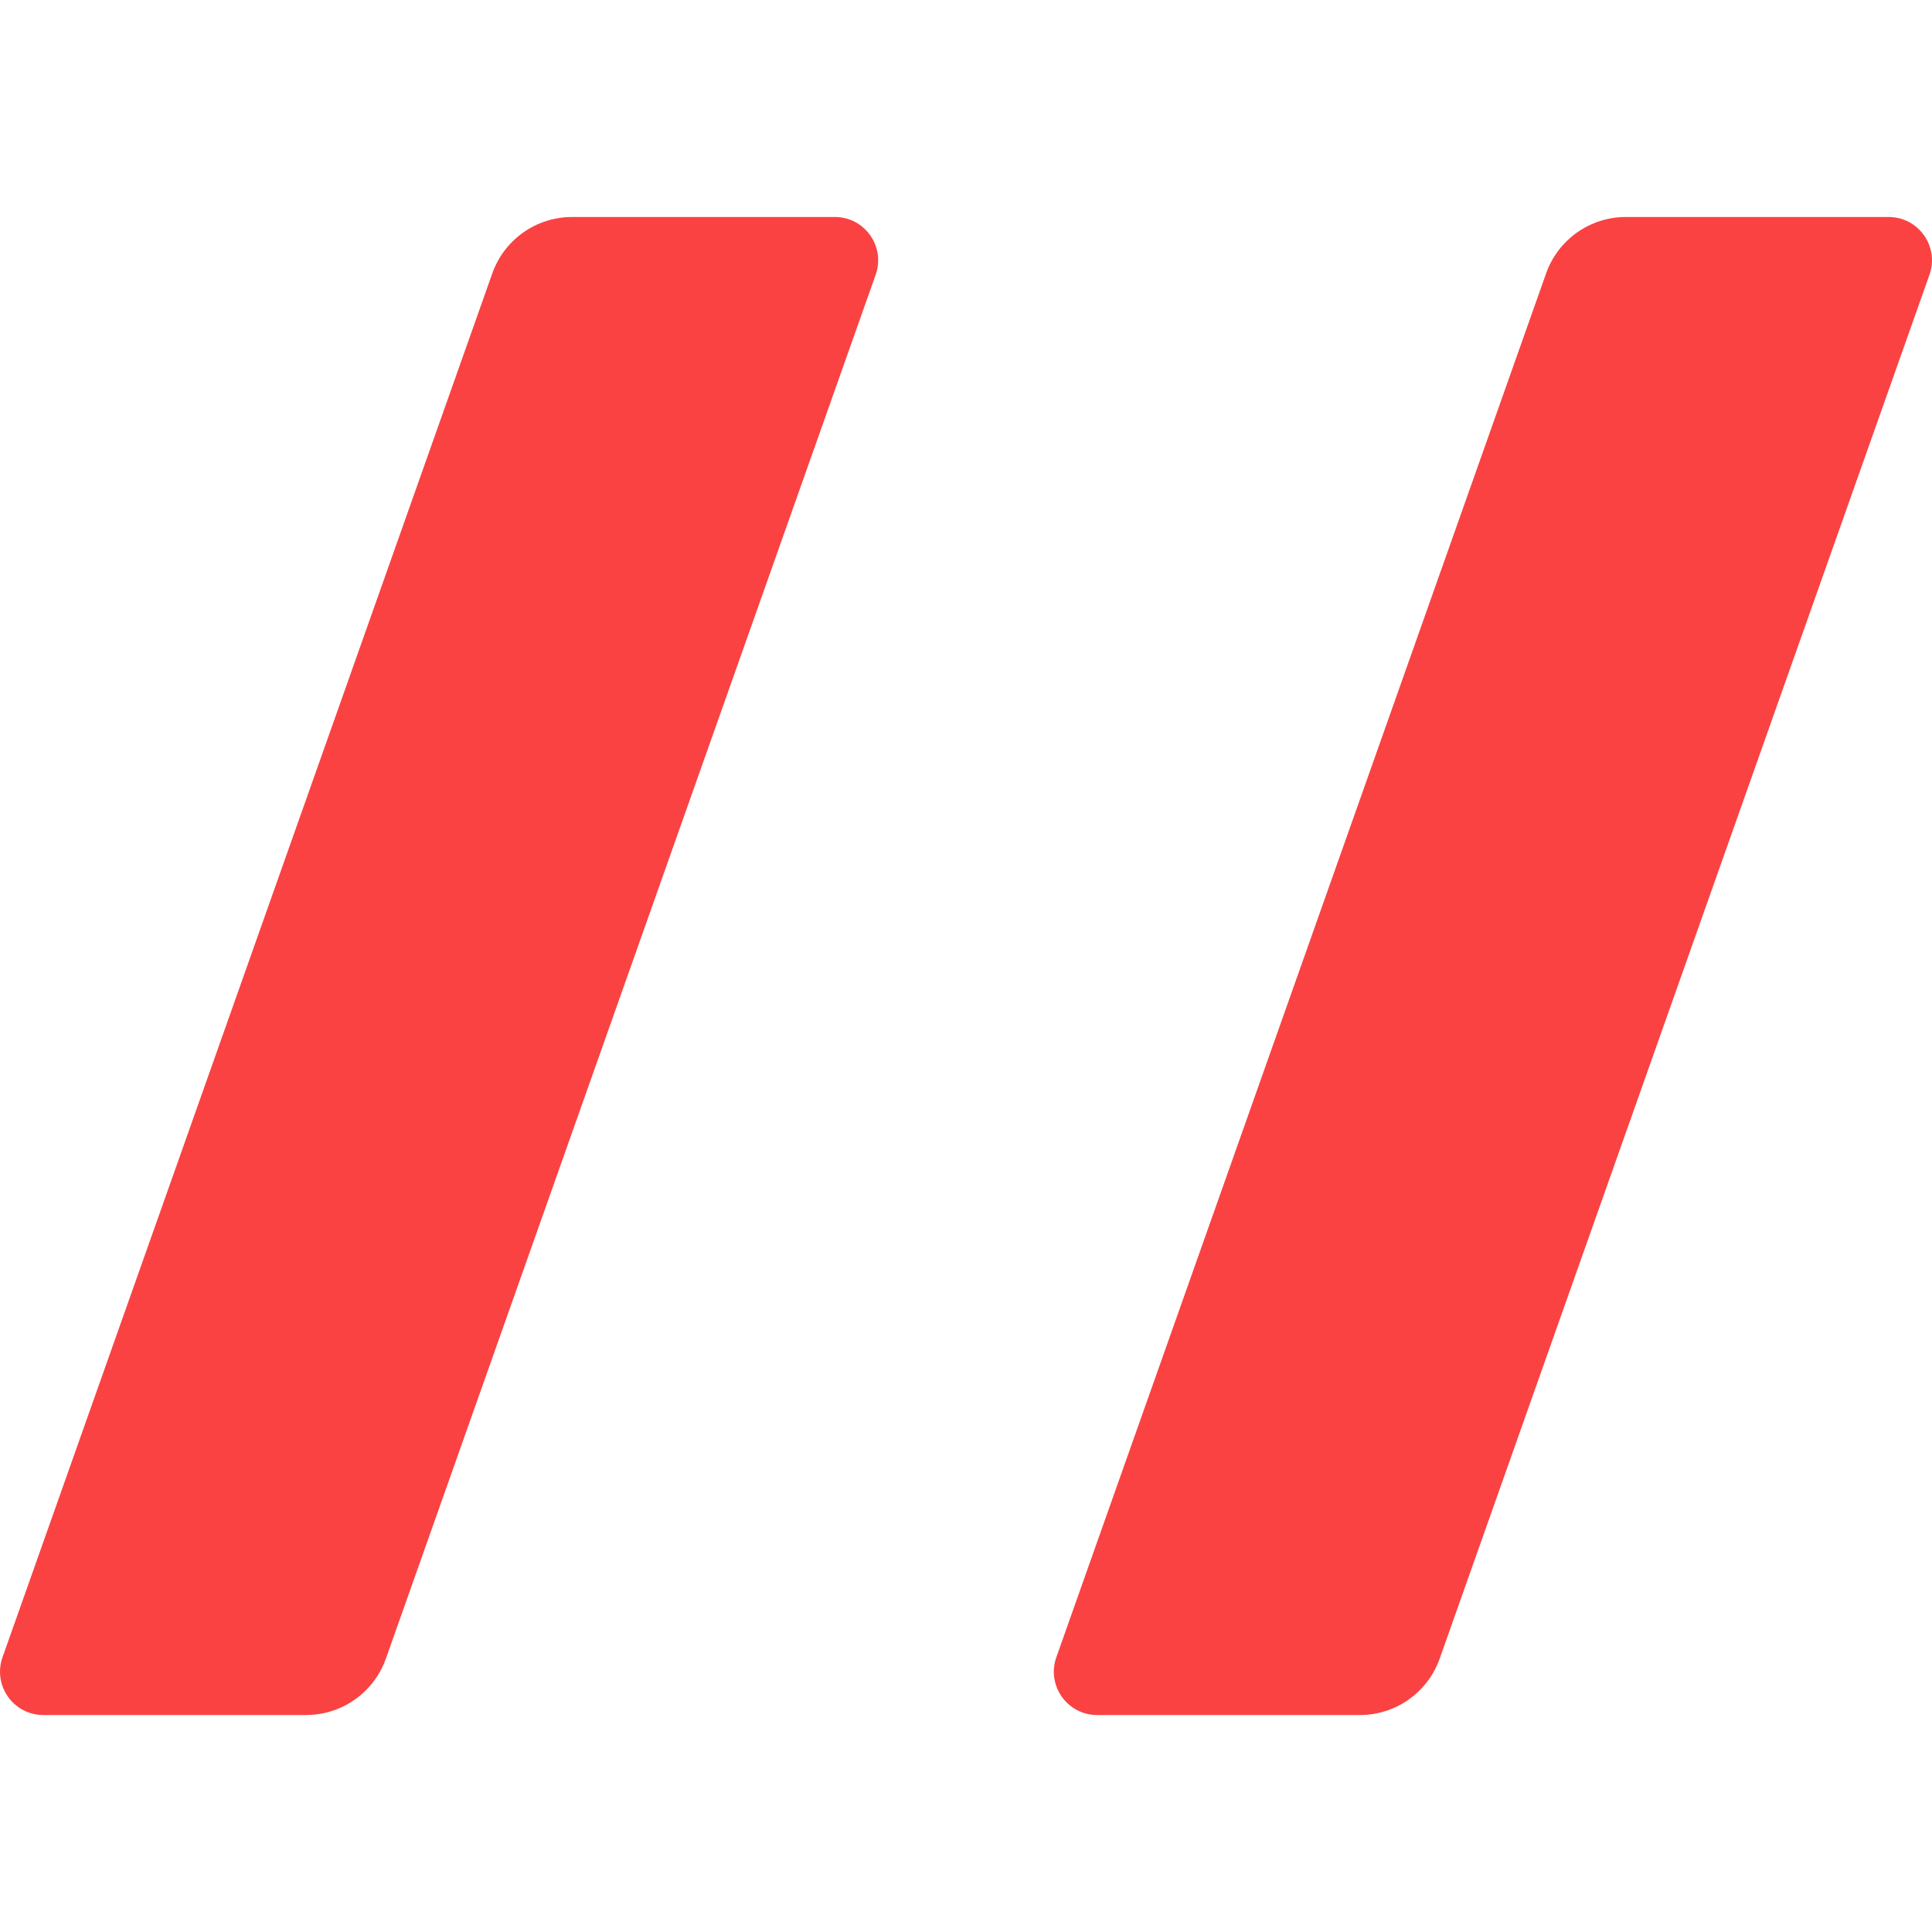
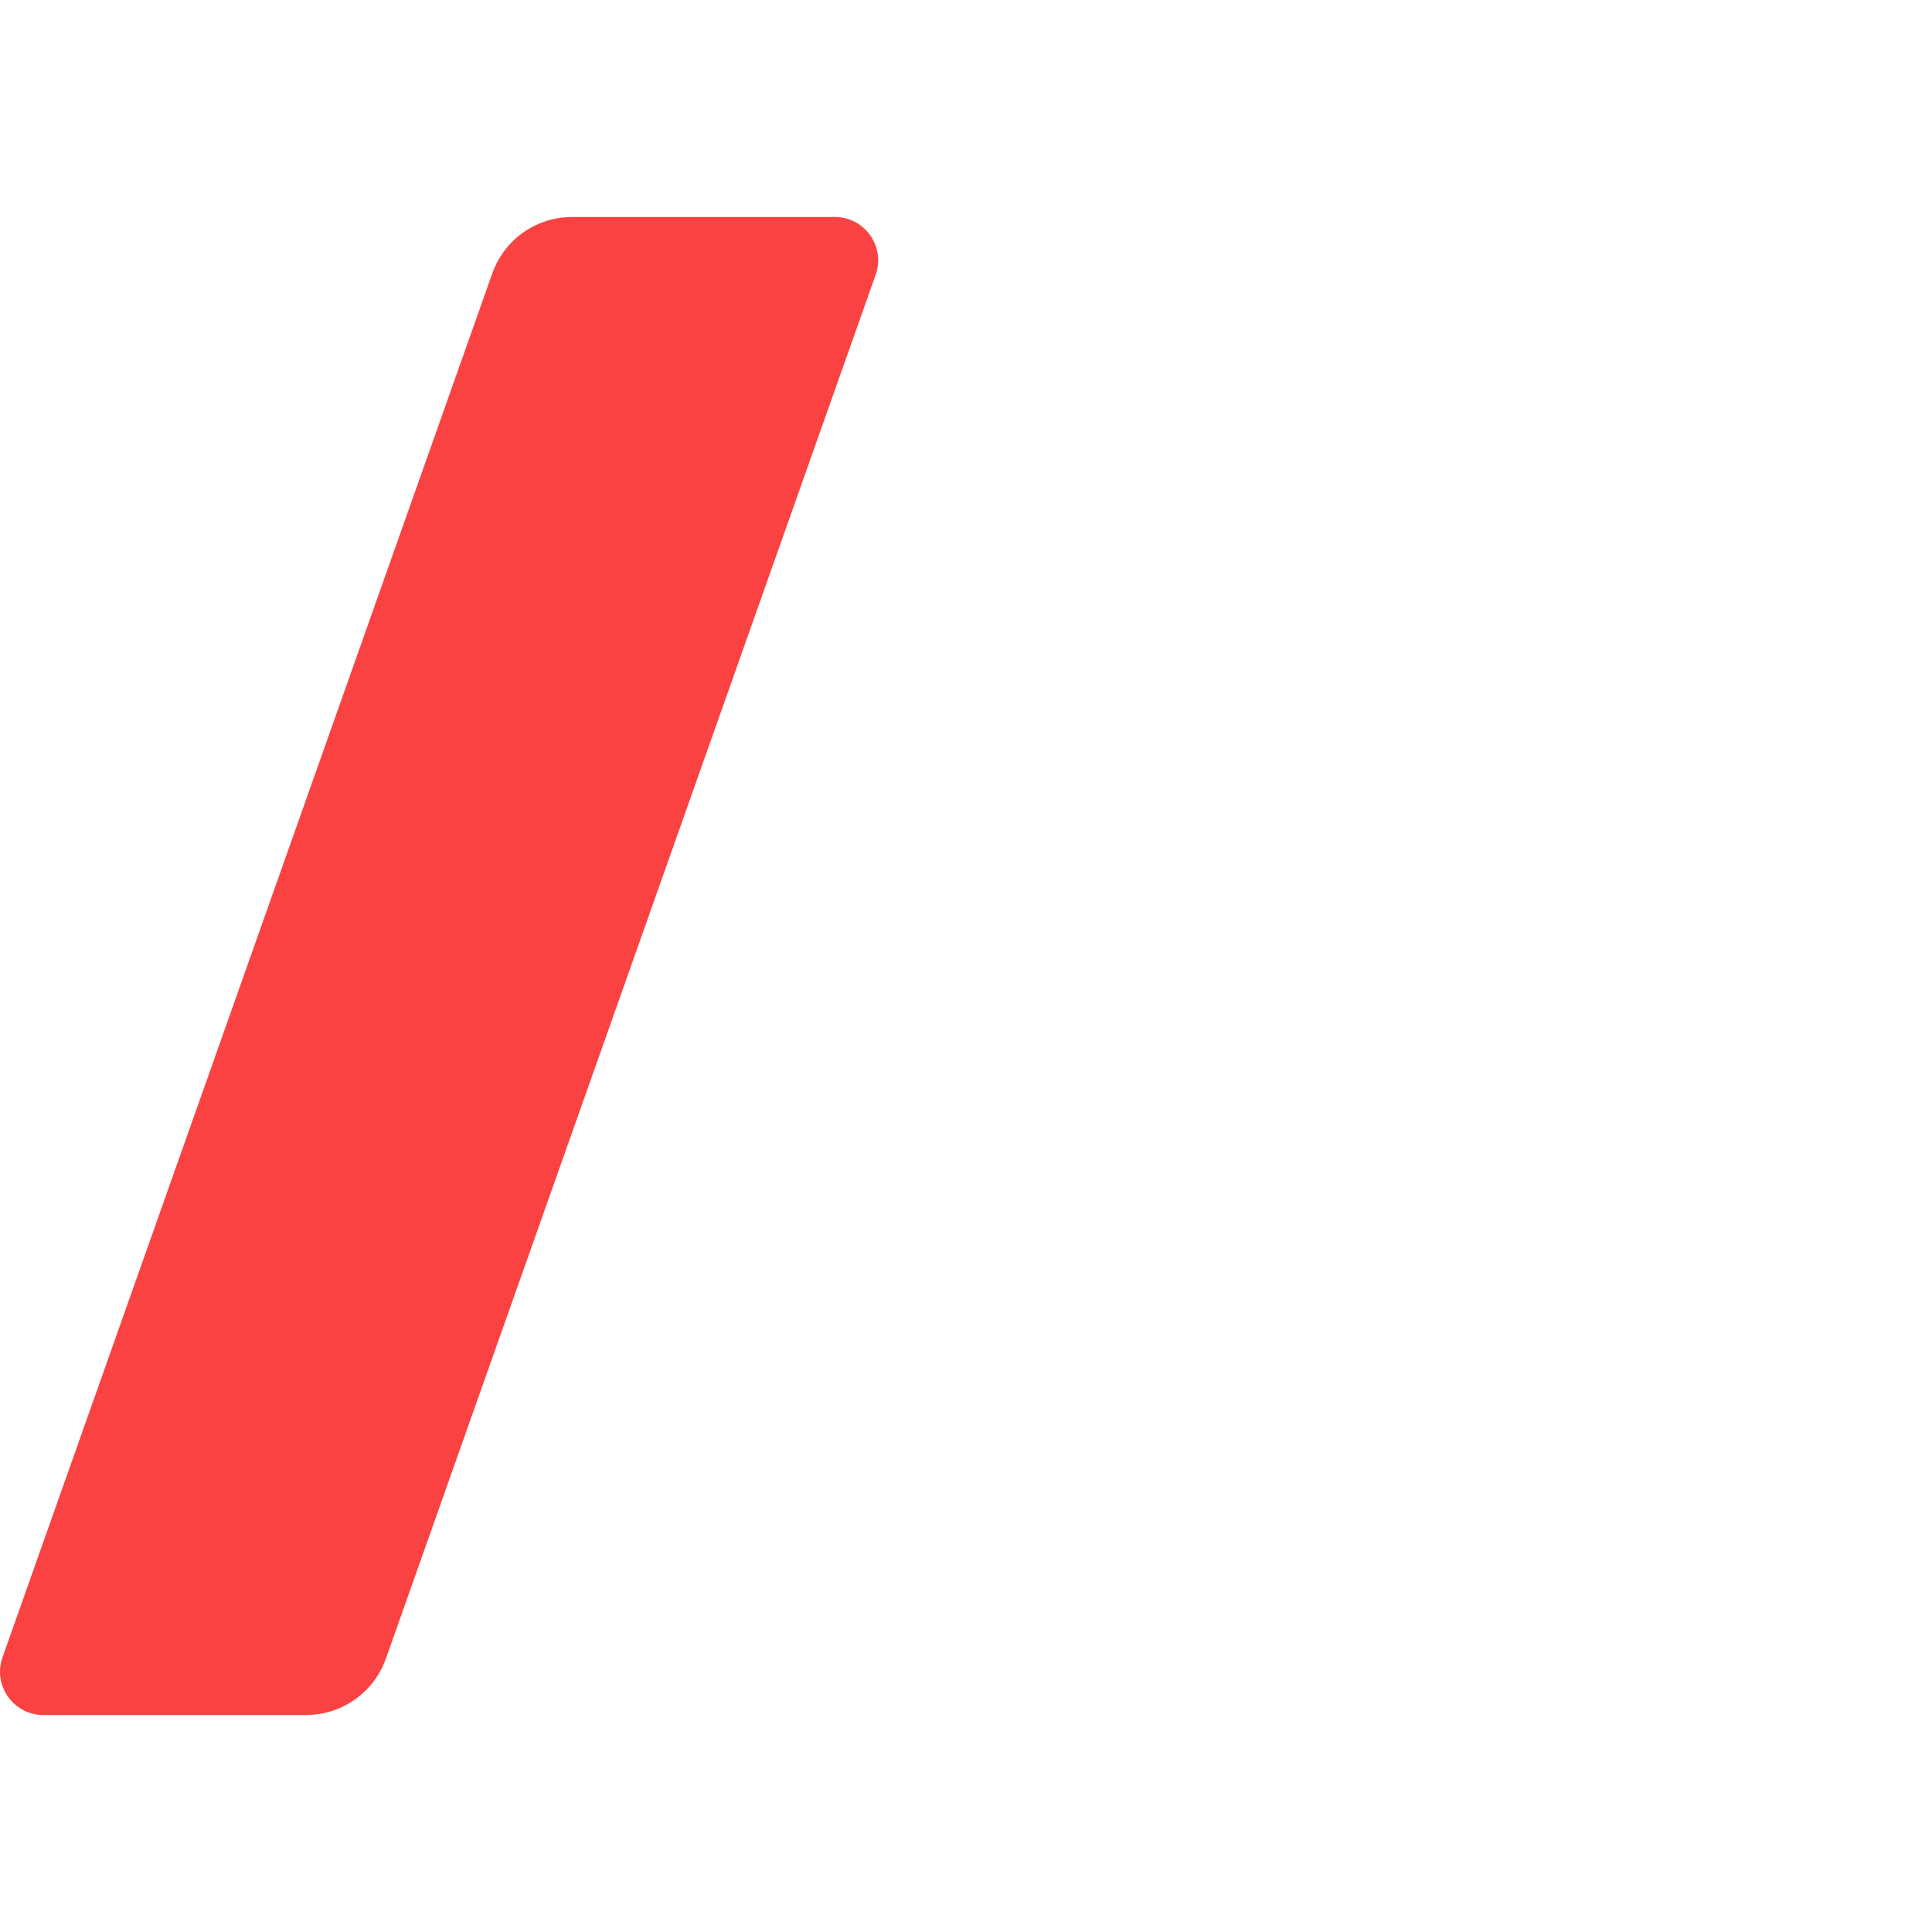
<svg xmlns="http://www.w3.org/2000/svg" id="Layer_1" data-name="Layer 1" viewBox="0 0 1024 1024">
  <path d="M162.24,909H22.98c-15.85,0-26.93-15.68-21.64-30.62L260.93,144.9c6.34-17.92,23.28-29.89,42.29-29.89h139.26c15.85,0,26.93,15.68,21.64,30.62L204.53,879.1c-6.34,17.92-23.28,29.89-42.29,29.89Z" style="fill: #fa4242;" />
-   <path d="M720.78,909h-139.26c-15.85,0-26.93-15.68-21.64-30.62L819.47,144.9c6.34-17.92,23.28-29.89,42.29-29.89h139.26c15.85,0,26.93,15.68,21.64,30.62l-259.6,733.48c-6.34,17.92-23.28,29.89-42.29,29.89Z" style="fill: #fa4242;" />
</svg>